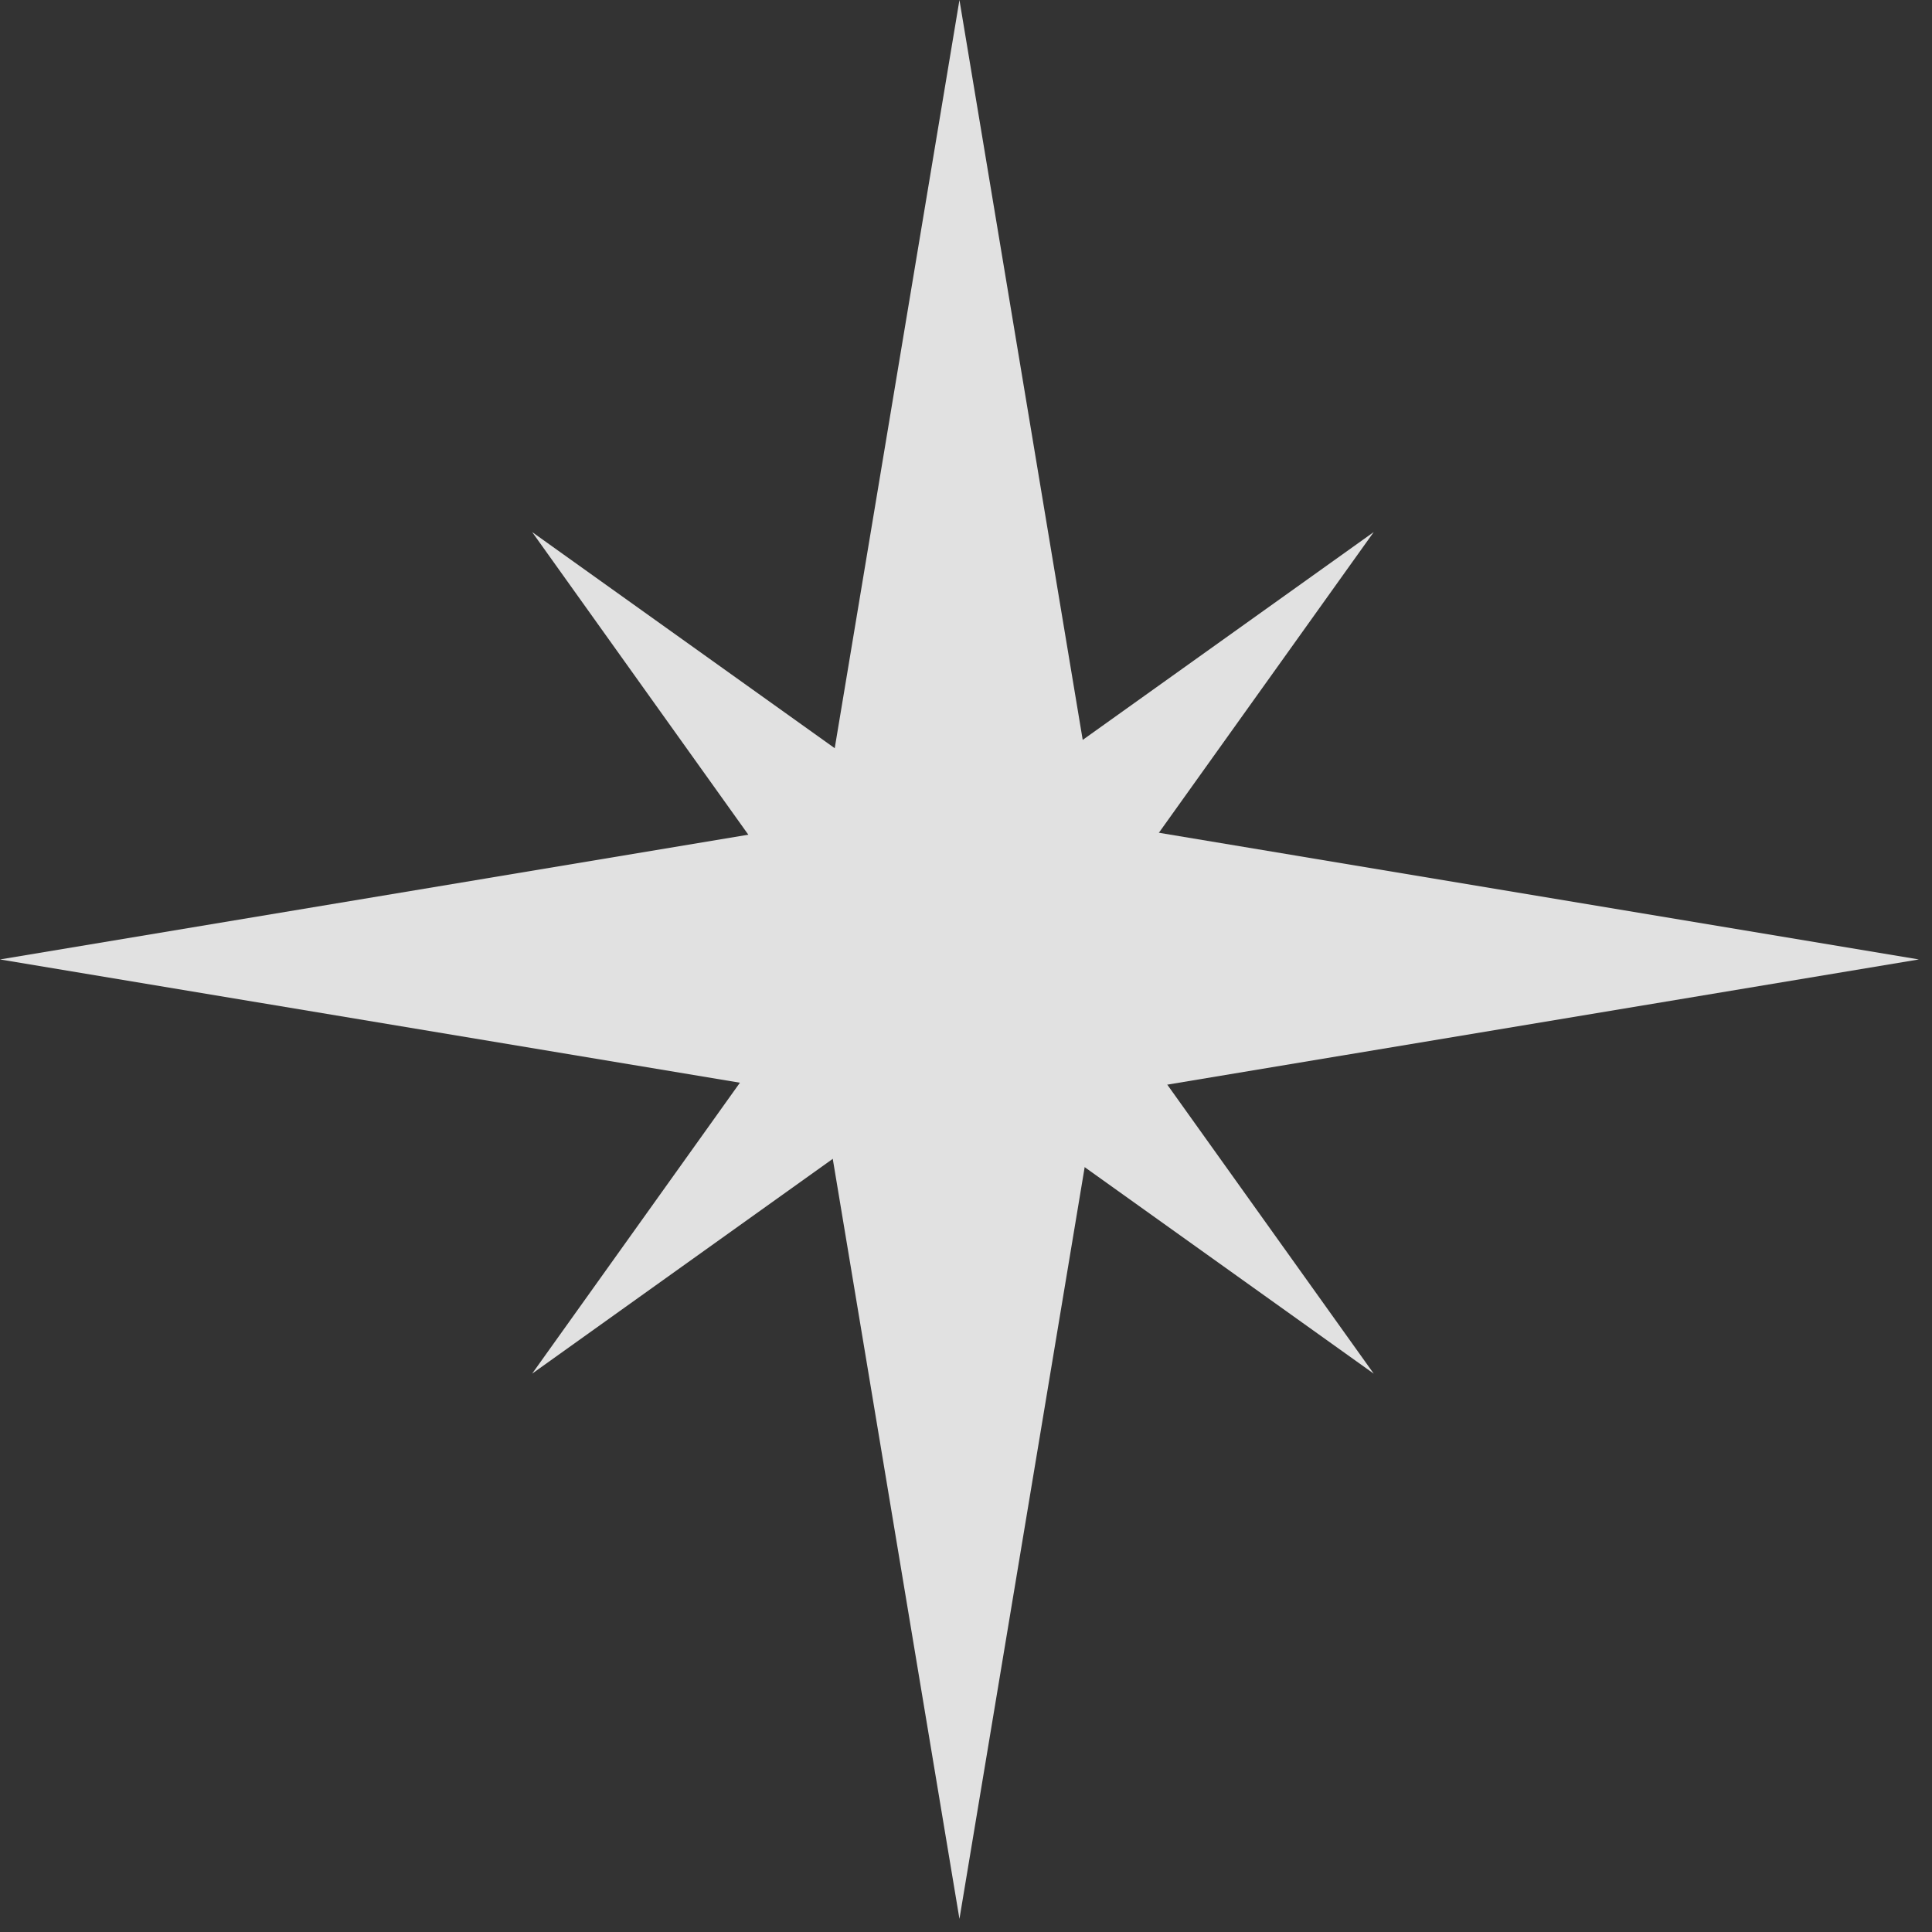
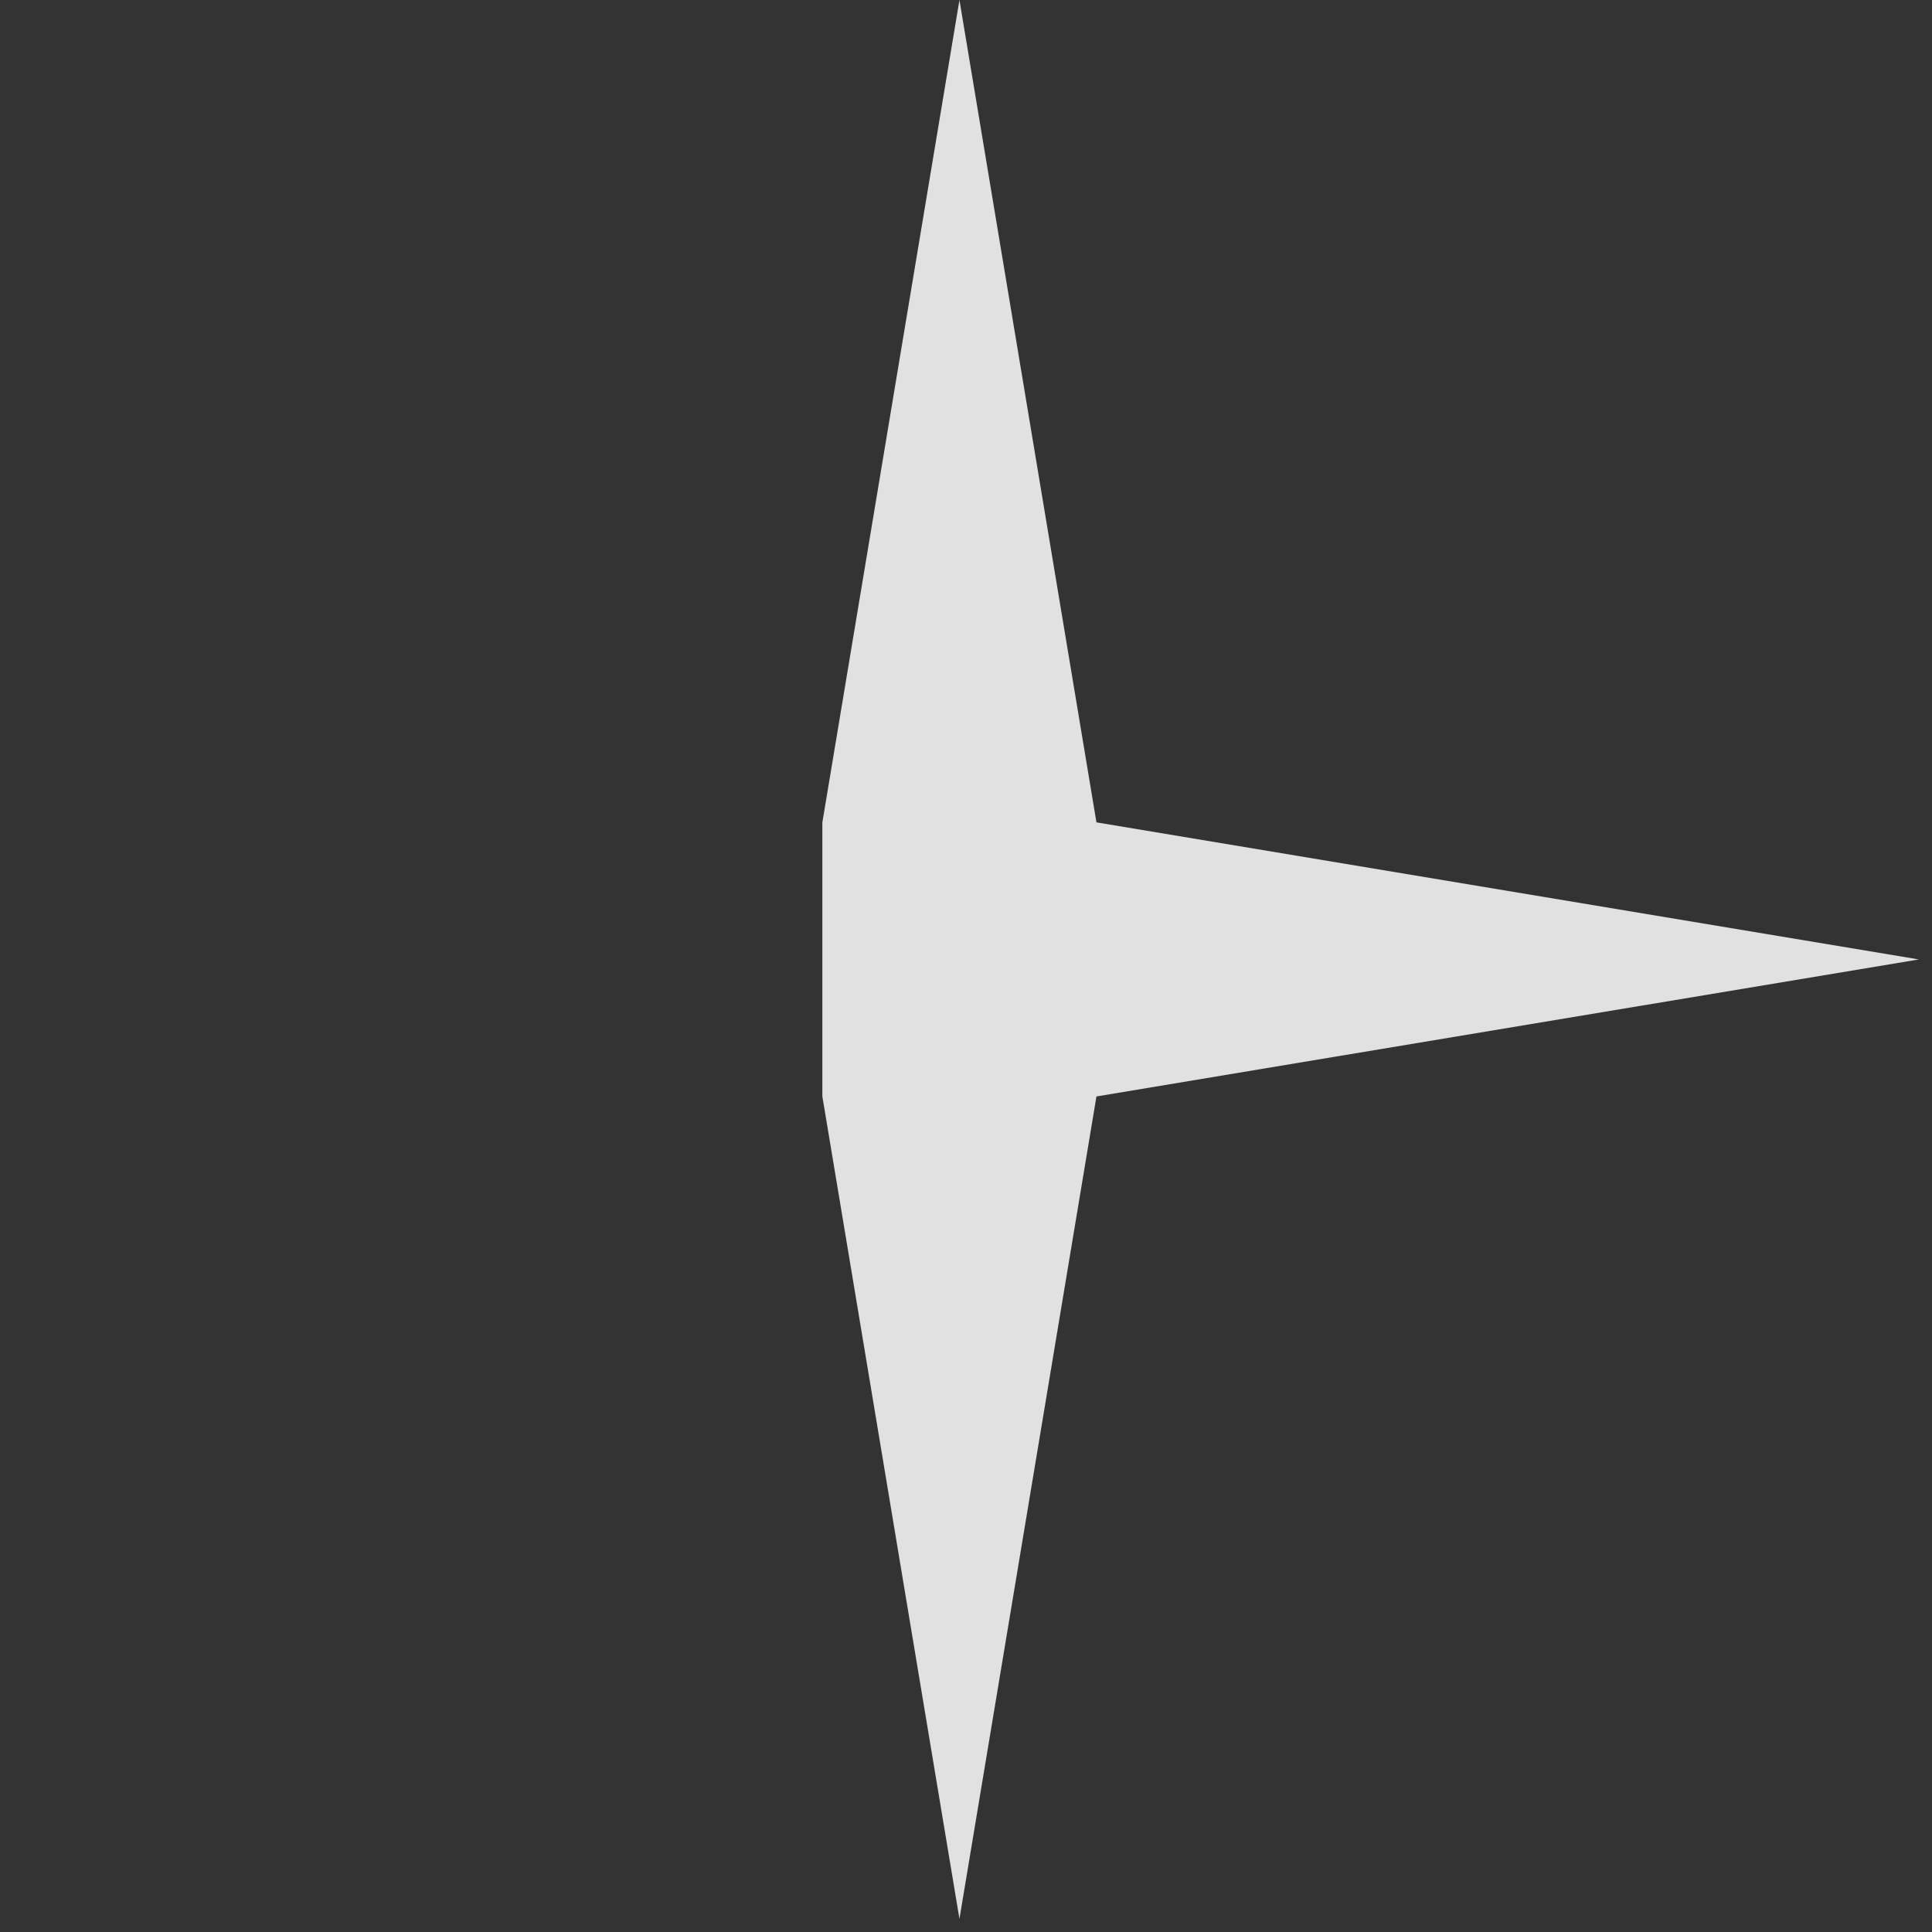
<svg xmlns="http://www.w3.org/2000/svg" width="23" height="23" viewBox="0 0 23 23" fill="none">
  <rect x="0" y="0" width="23" height="23" fill="#333333" stroke="none" />
  <g opacity="0.85">
-     <path d="M11.422 0L13.053 9.79L22.844 11.422L13.053 13.053L11.422 22.844L9.79 13.053L0 11.422L9.79 9.79L11.422 0Z" fill="white" />
-     <path d="M16.354 6.334L12.775 11.343L16.354 16.353L11.344 12.774L6.335 16.353L9.913 11.343L6.335 6.334L11.344 9.912L16.354 6.334Z" fill="white" />
+     <path d="M11.422 0L13.053 9.79L22.844 11.422L13.053 13.053L11.422 22.844L9.79 13.053L9.79 9.79L11.422 0Z" fill="white" />
  </g>
</svg>